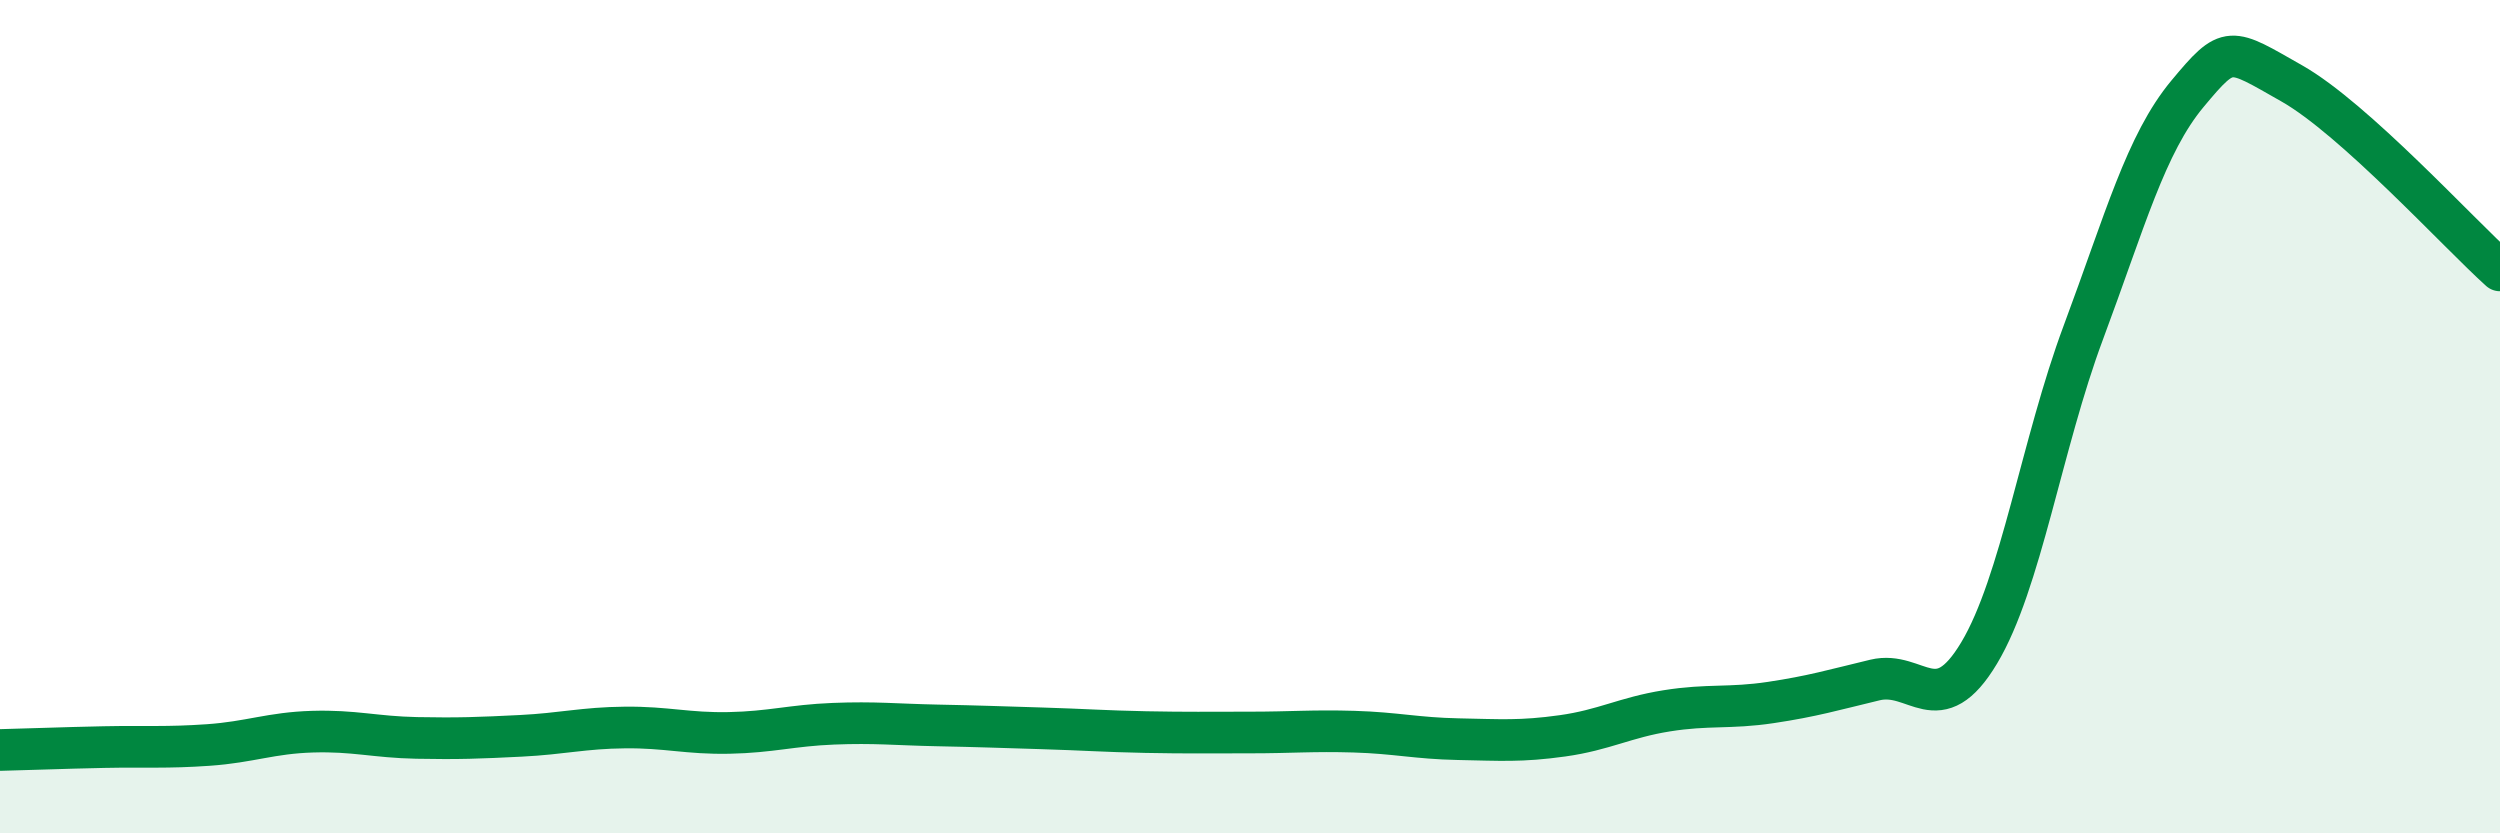
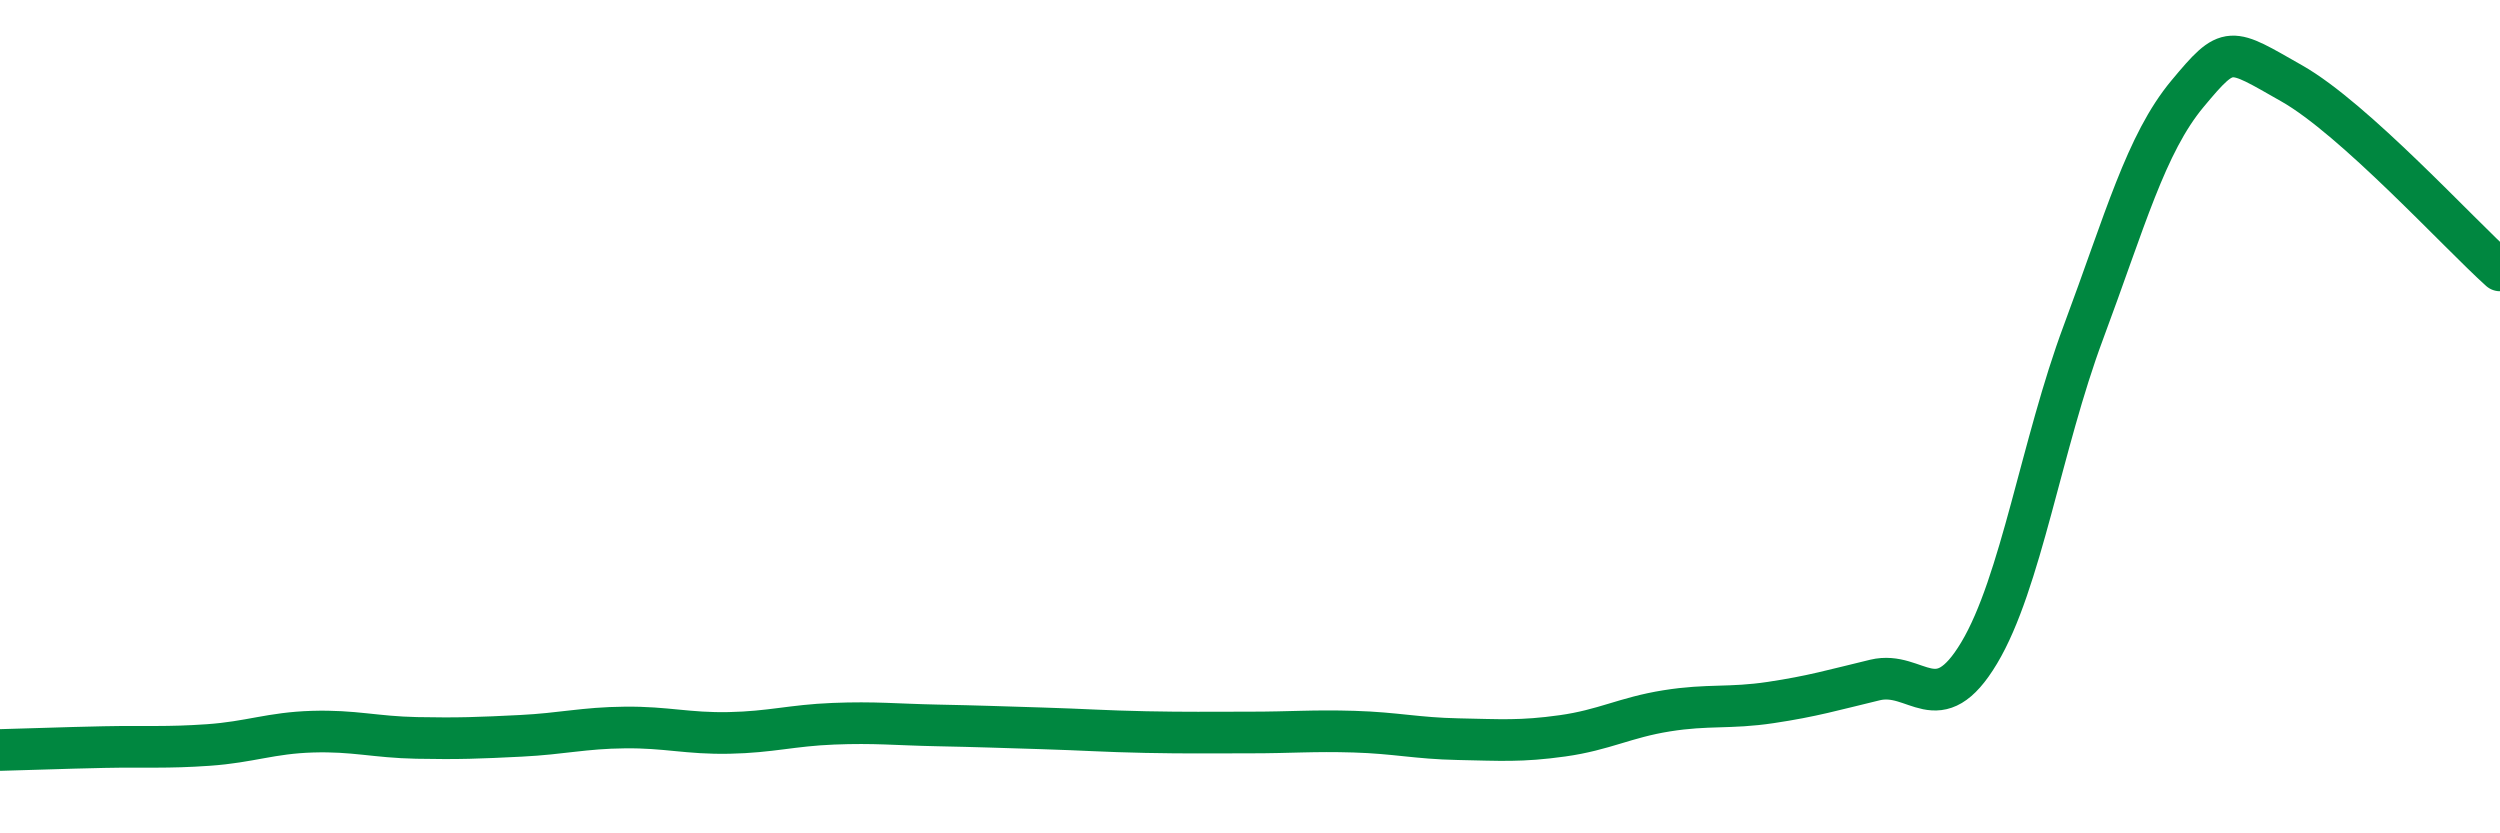
<svg xmlns="http://www.w3.org/2000/svg" width="60" height="20" viewBox="0 0 60 20">
-   <path d="M 0,18 C 0.5,17.99 1.5,17.95 2.5,17.93 C 3.5,17.91 4,17.95 5,17.88 C 6,17.81 6.5,17.59 7.5,17.56 C 8.5,17.53 9,17.69 10,17.71 C 11,17.73 11.5,17.71 12.5,17.66 C 13.5,17.61 14,17.47 15,17.46 C 16,17.45 16.5,17.61 17.5,17.59 C 18.5,17.57 19,17.41 20,17.37 C 21,17.33 21.5,17.39 22.5,17.41 C 23.5,17.43 24,17.45 25,17.48 C 26,17.51 26.5,17.55 27.5,17.57 C 28.5,17.59 29,17.58 30,17.58 C 31,17.58 31.5,17.53 32.5,17.56 C 33.5,17.59 34,17.72 35,17.74 C 36,17.76 36.5,17.8 37.5,17.66 C 38.5,17.52 39,17.22 40,17.06 C 41,16.9 41.5,17.01 42.5,16.86 C 43.5,16.71 44,16.56 45,16.32 C 46,16.08 46.5,17.34 47.5,15.67 C 48.5,14 49,10.66 50,7.98 C 51,5.3 51.5,3.45 52.5,2.25 C 53.5,1.05 53.5,1.15 55,2 C 56.5,2.85 59,5.59 60,6.49L60 20L0 20Z" fill="#008740" opacity="0.1" stroke-linecap="round" stroke-linejoin="round" />
  <path d="M 0,18 C 0.5,17.99 1.5,17.95 2.5,17.93 C 3.5,17.91 4,17.95 5,17.88 C 6,17.81 6.5,17.59 7.5,17.56 C 8.5,17.53 9,17.69 10,17.71 C 11,17.73 11.5,17.71 12.5,17.66 C 13.5,17.61 14,17.47 15,17.46 C 16,17.45 16.5,17.61 17.5,17.59 C 18.5,17.57 19,17.41 20,17.37 C 21,17.33 21.5,17.39 22.5,17.41 C 23.5,17.43 24,17.45 25,17.48 C 26,17.51 26.5,17.55 27.5,17.57 C 28.5,17.59 29,17.58 30,17.58 C 31,17.58 31.5,17.53 32.5,17.56 C 33.5,17.59 34,17.72 35,17.74 C 36,17.76 36.5,17.8 37.5,17.66 C 38.5,17.52 39,17.22 40,17.06 C 41,16.9 41.5,17.01 42.5,16.86 C 43.5,16.71 44,16.56 45,16.32 C 46,16.08 46.5,17.34 47.5,15.67 C 48.5,14 49,10.66 50,7.98 C 51,5.3 51.5,3.45 52.5,2.25 C 53.5,1.05 53.5,1.15 55,2 C 56.5,2.85 59,5.59 60,6.49" stroke="#008740" stroke-width="1" fill="none" stroke-linecap="round" stroke-linejoin="round" />
</svg>